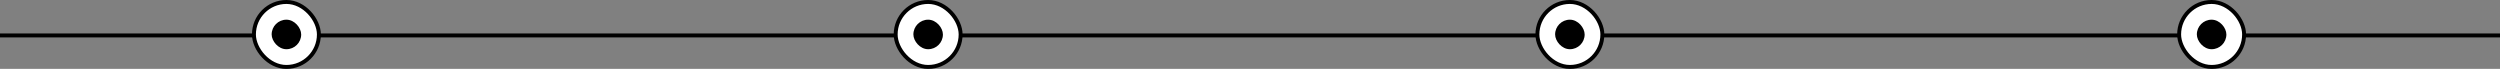
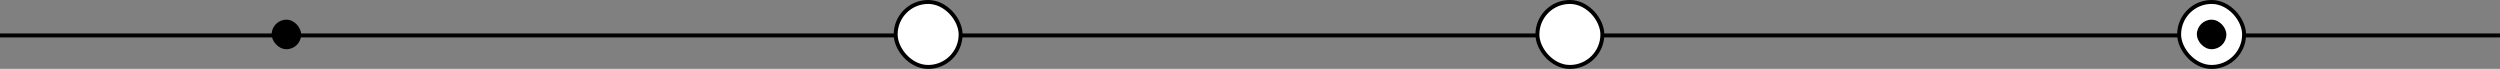
<svg xmlns="http://www.w3.org/2000/svg" width="1270" height="35" viewBox="0 0 1270 35" fill="none">
  <rect x="0" y="0" width="1270" height="35" fill="#808080" stroke="none" />
  <line y1="18" x2="1270" y2="18" stroke="black" stroke-width="2" />
-   <rect x="129" y="1" width="33" height="33" rx="16.5" fill="white" stroke="black" stroke-width="2" />
  <rect x="138" y="10" width="15" height="15" rx="7.5" fill="black" />
  <rect x="1107" y="1" width="33" height="33" rx="16.5" fill="white" stroke="black" stroke-width="2" />
  <rect x="1116" y="10" width="15" height="15" rx="7.5" fill="black" />
  <rect x="781" y="1" width="33" height="33" rx="16.5" fill="white" stroke="black" stroke-width="2" />
-   <rect x="790" y="10" width="15" height="15" rx="7.5" fill="black" />
  <rect x="455" y="1" width="33" height="33" rx="16.5" fill="white" stroke="black" stroke-width="2" />
-   <rect x="464" y="10" width="15" height="15" rx="7.5" fill="black" />
</svg>